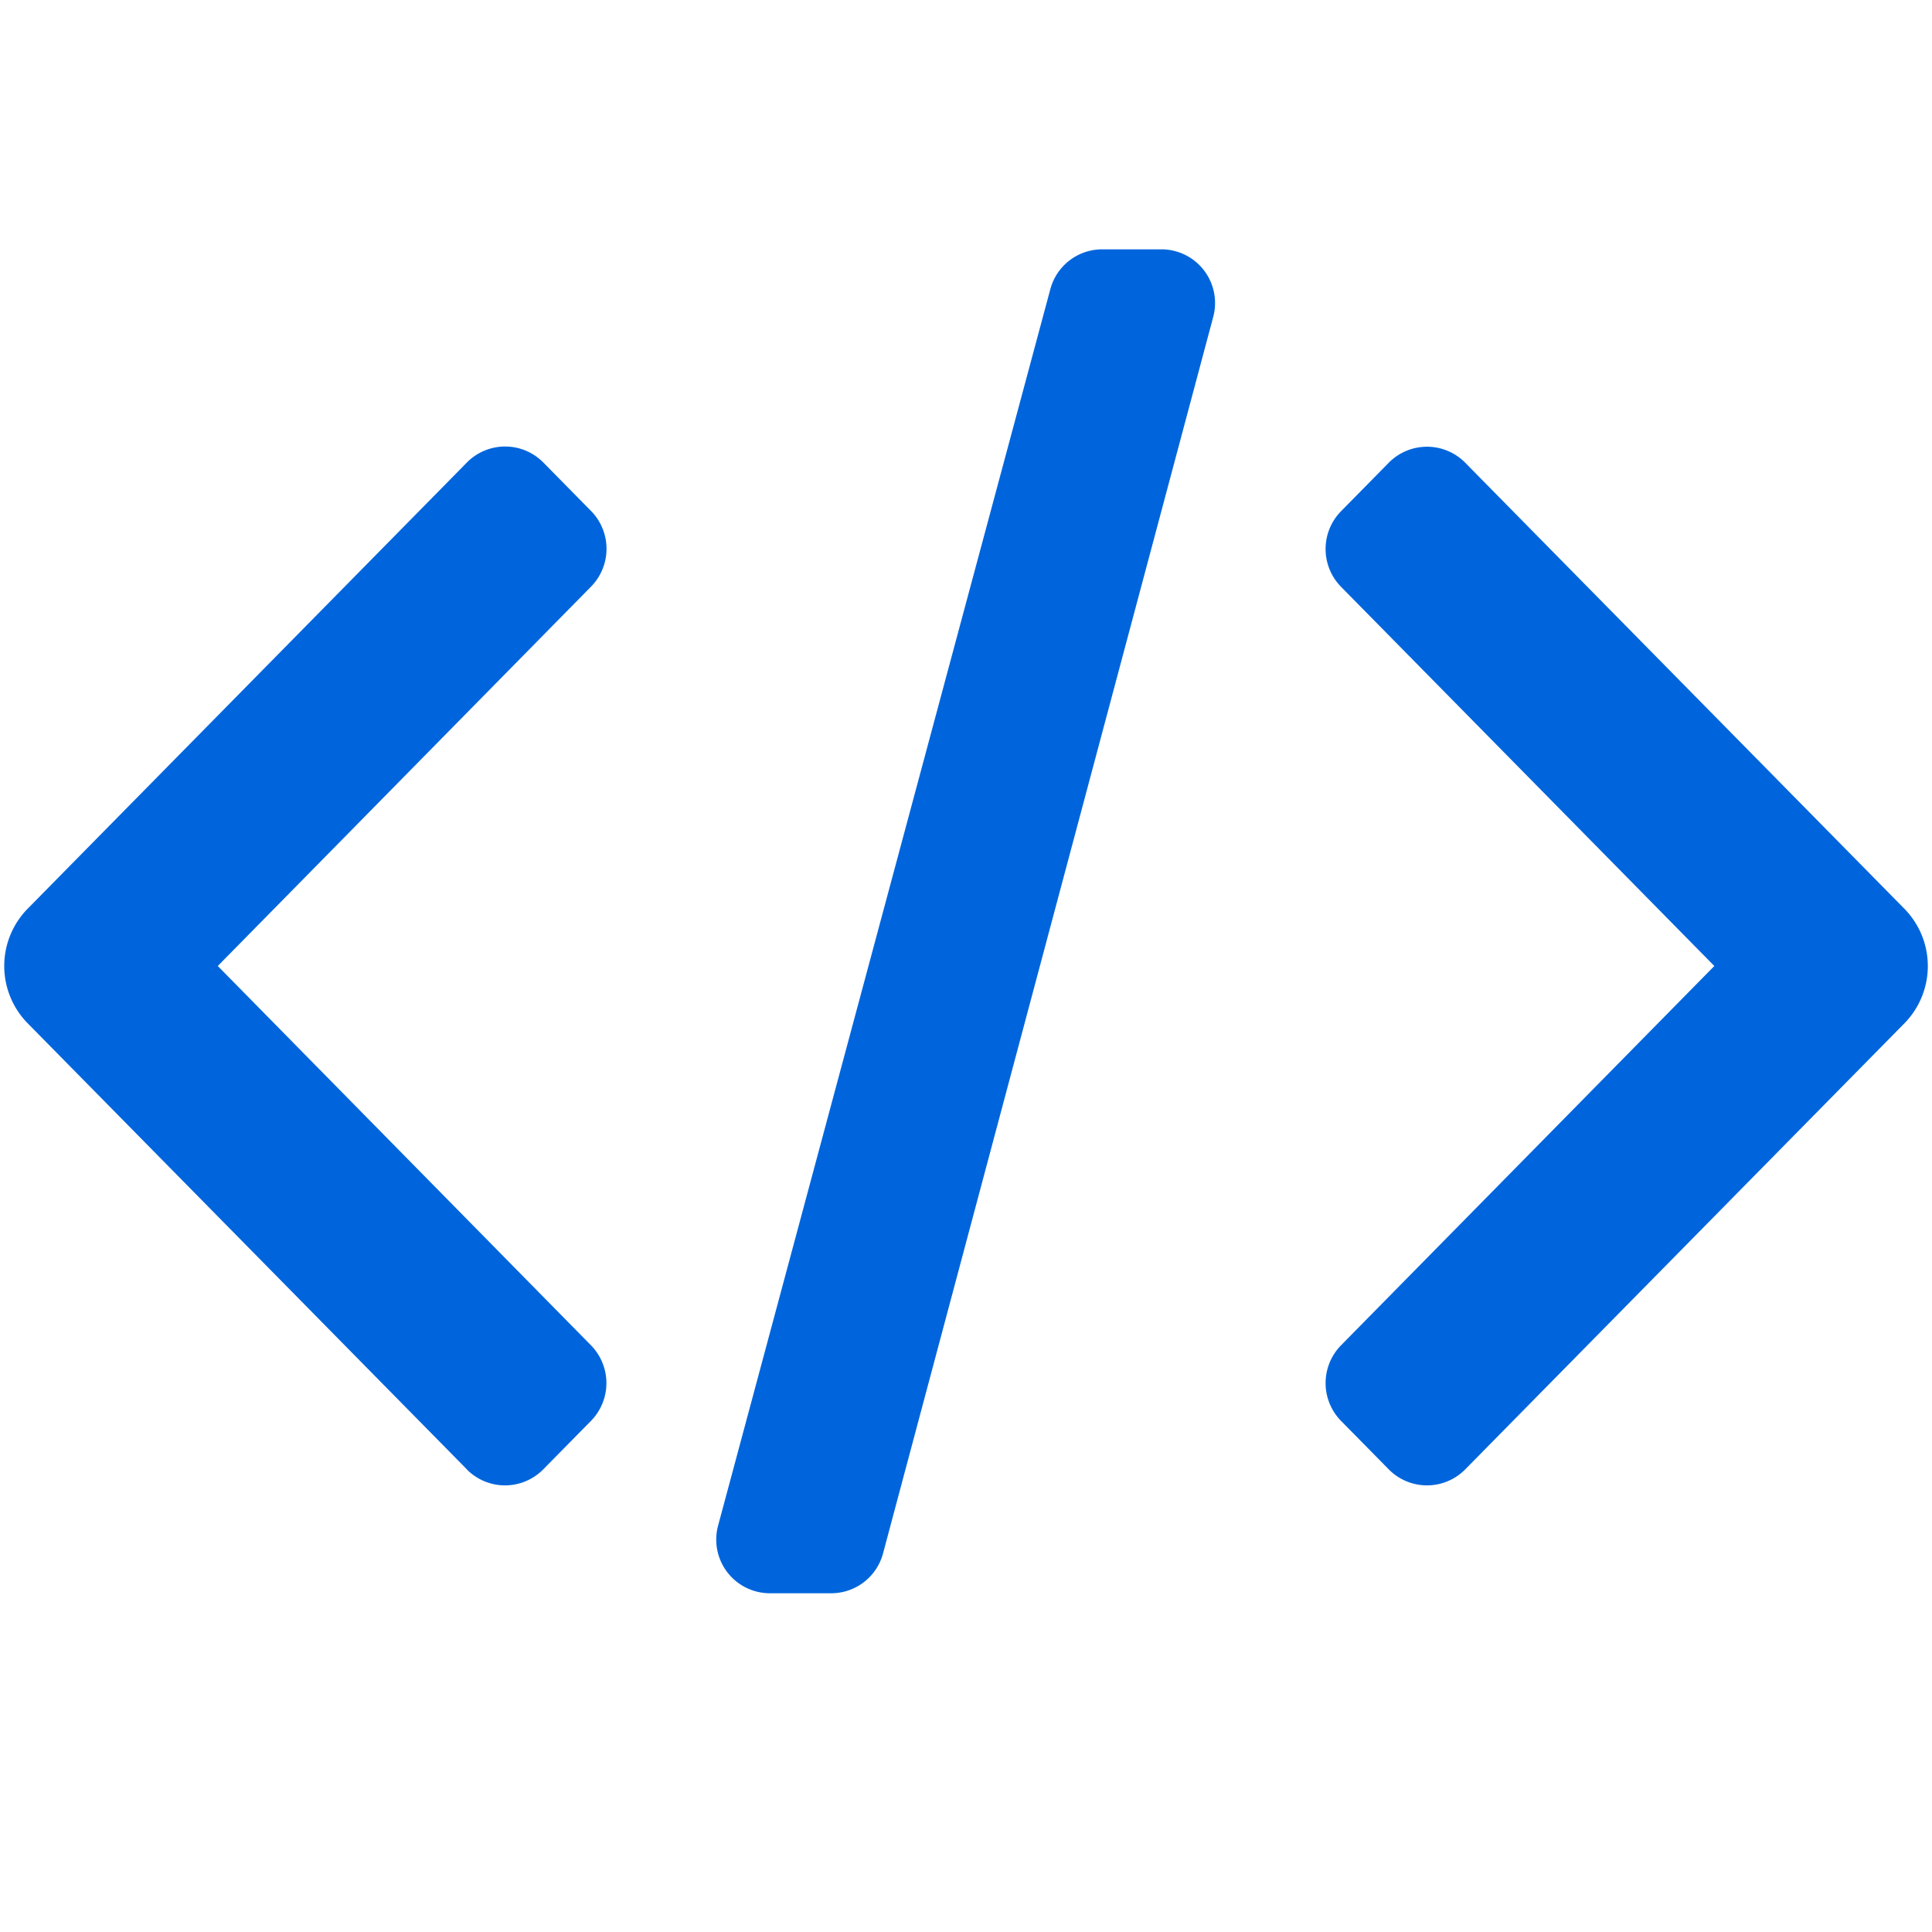
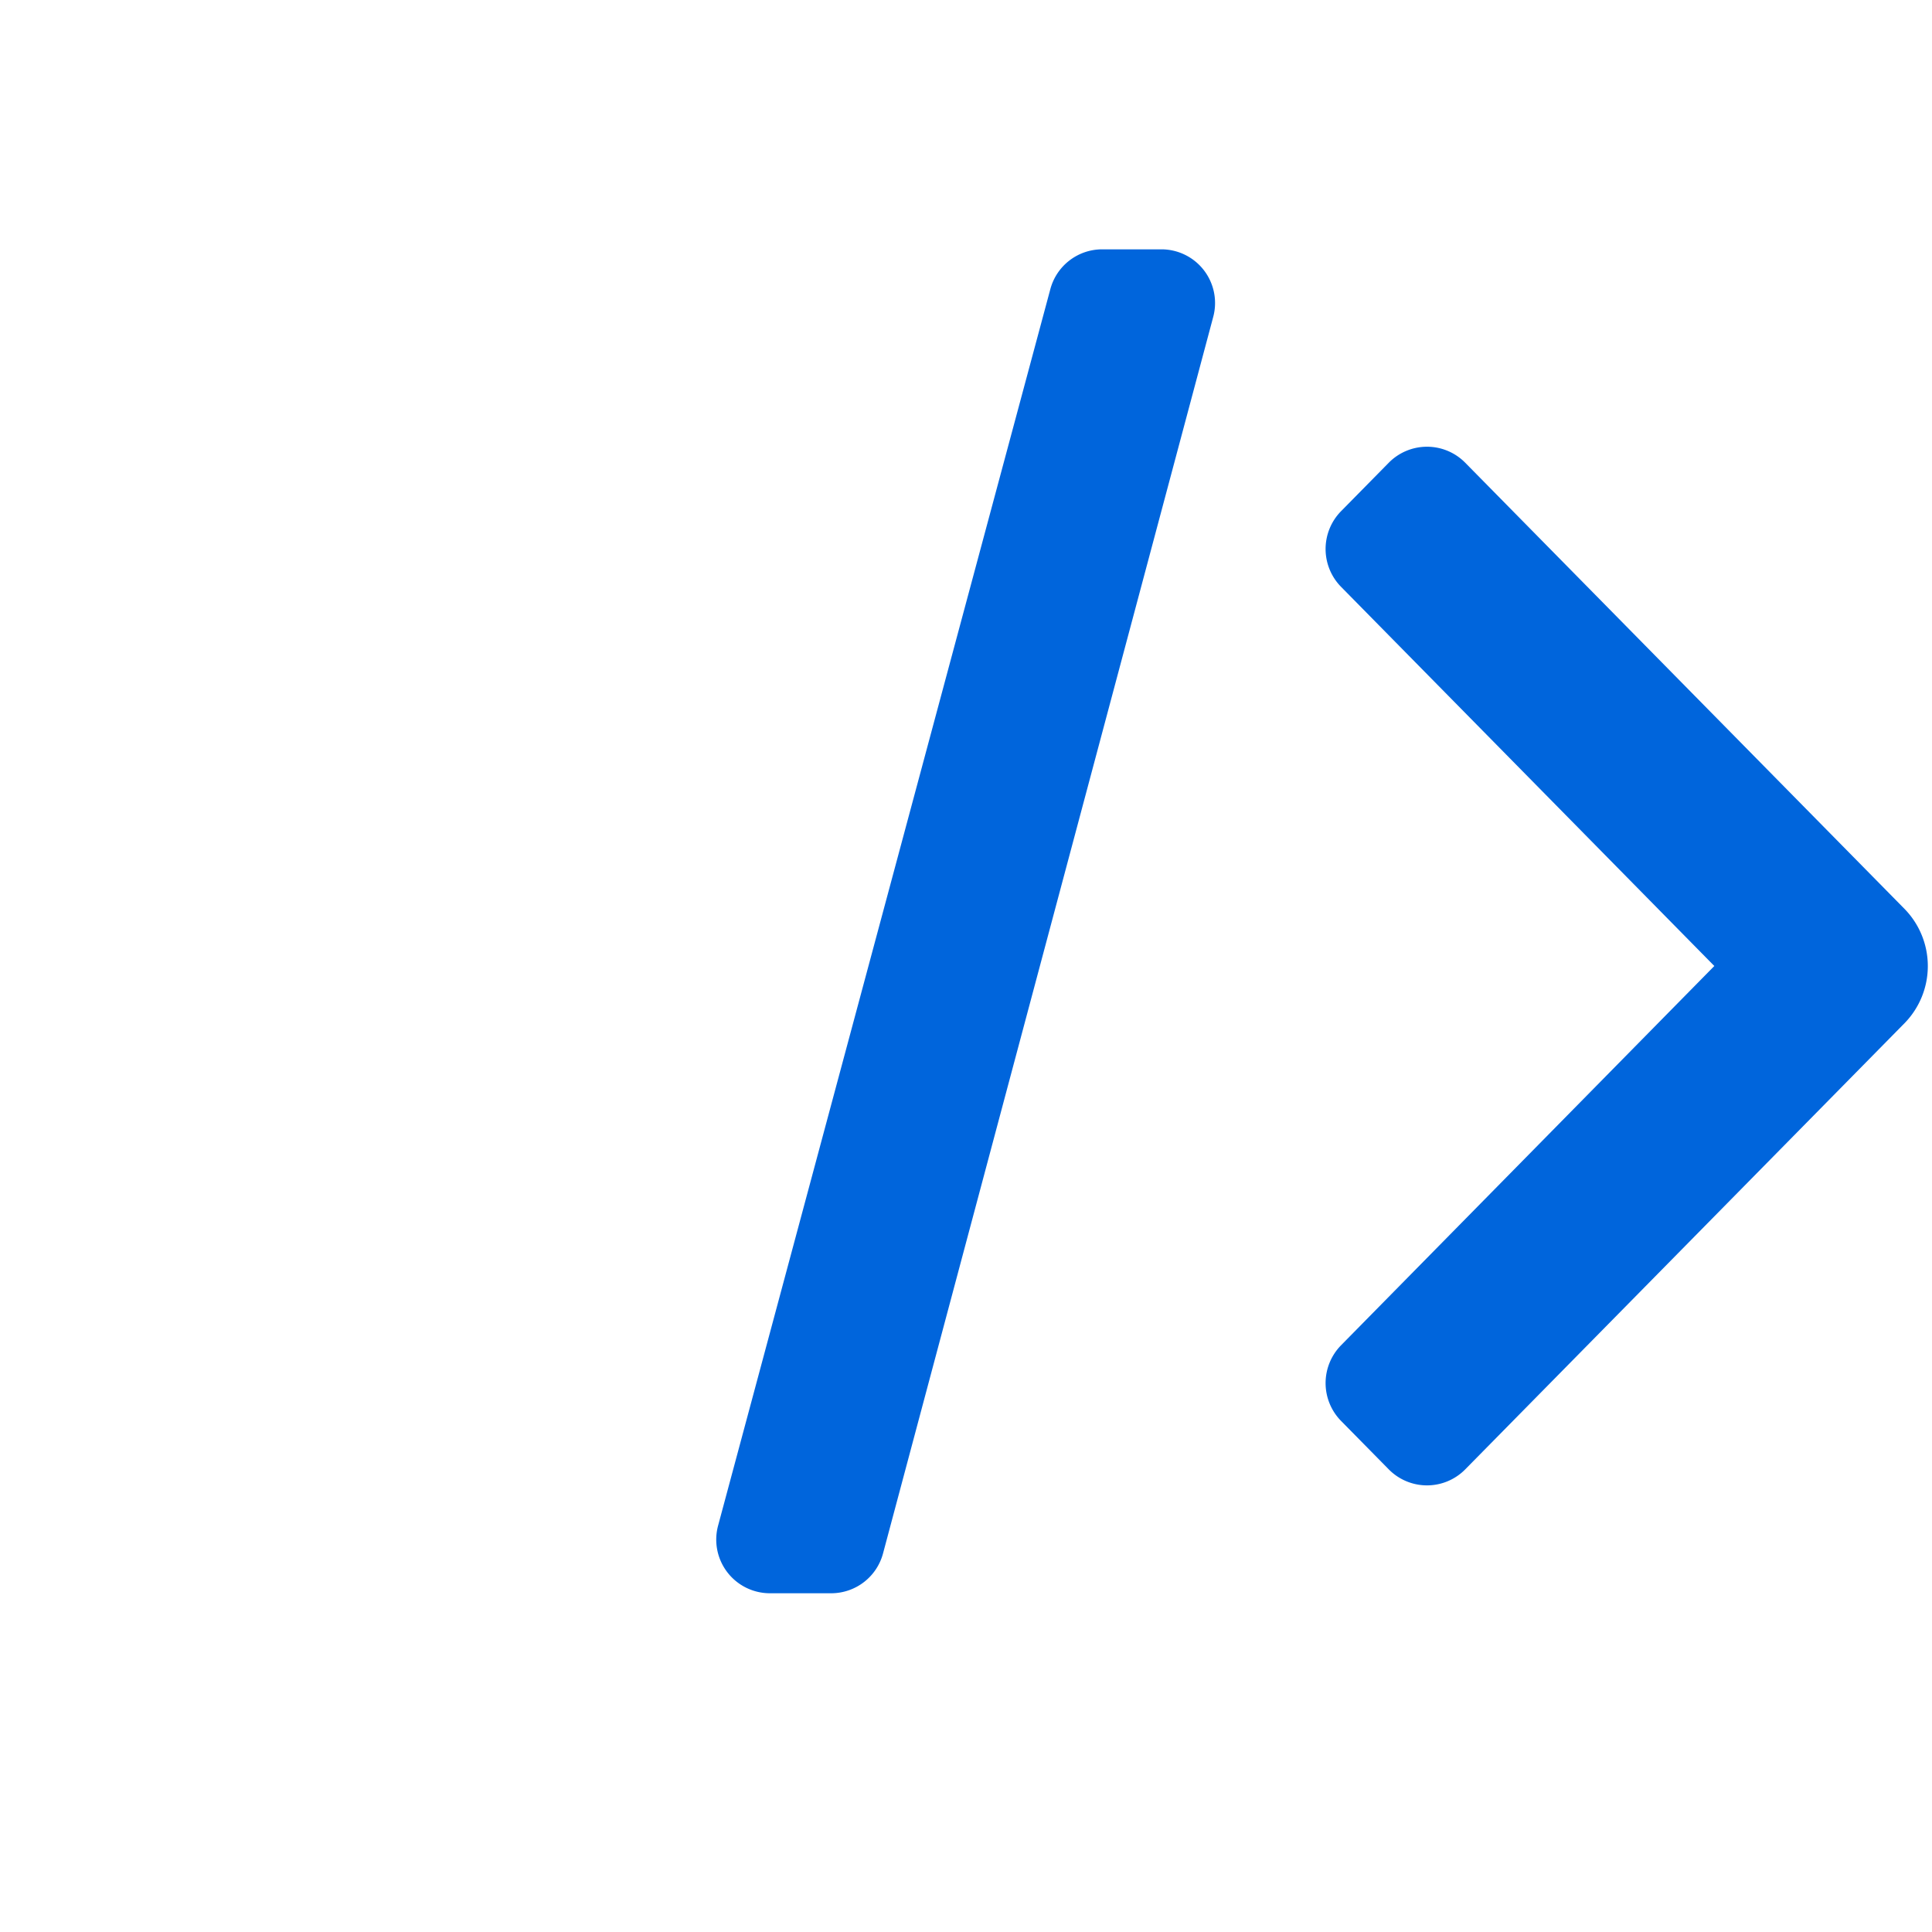
<svg xmlns="http://www.w3.org/2000/svg" height="18" viewBox="0 0 18 18" width="18">
  <defs>
    <style>
      .fill {
        fill: #0065DC;
      }
    </style>
  </defs>
  <title>S Code 18 N</title>
-   <rect id="Canvas" fill="#ff13dc" opacity="0" width="18" height="18" />
  <path class="fill" d="M17.747,9.53l-4.096,4.16a.5.5,0,0,1-.707.005l-.005-.005-.447-.454a.503.503,0,0,1,0-.7L15.972,9,12.492,5.465a.503.503,0,0,1,0-.7l.447-.454a.5.5,0,0,1,.707-.005L13.651,4.311l4.096,4.16A.762.762,0,0,1,17.747,9.53Z" />
-   <path class="fill" d="M.254,8.47,4.35,4.309a.5.5,0,0,1,.707-.005l.005.005.447.454a.503.503,0,0,1,0,.7L2.029,9,5.508,12.536a.503.503,0,0,1,0,.7l-.447.454a.5.5,0,0,1-.707.005L4.349,13.689.254,9.53A.762.762,0,0,1,.254,8.47Z" />
  <path class="fill" d="M7.745,14.844h-.572a.5.5,0,0,1-.483-.629L9.786,2.693a.5.5,0,0,1,.483-.37h.552a.5.5,0,0,1,.483.627L8.227,14.473A.5.5,0,0,1,7.745,14.844Z" />
</svg>